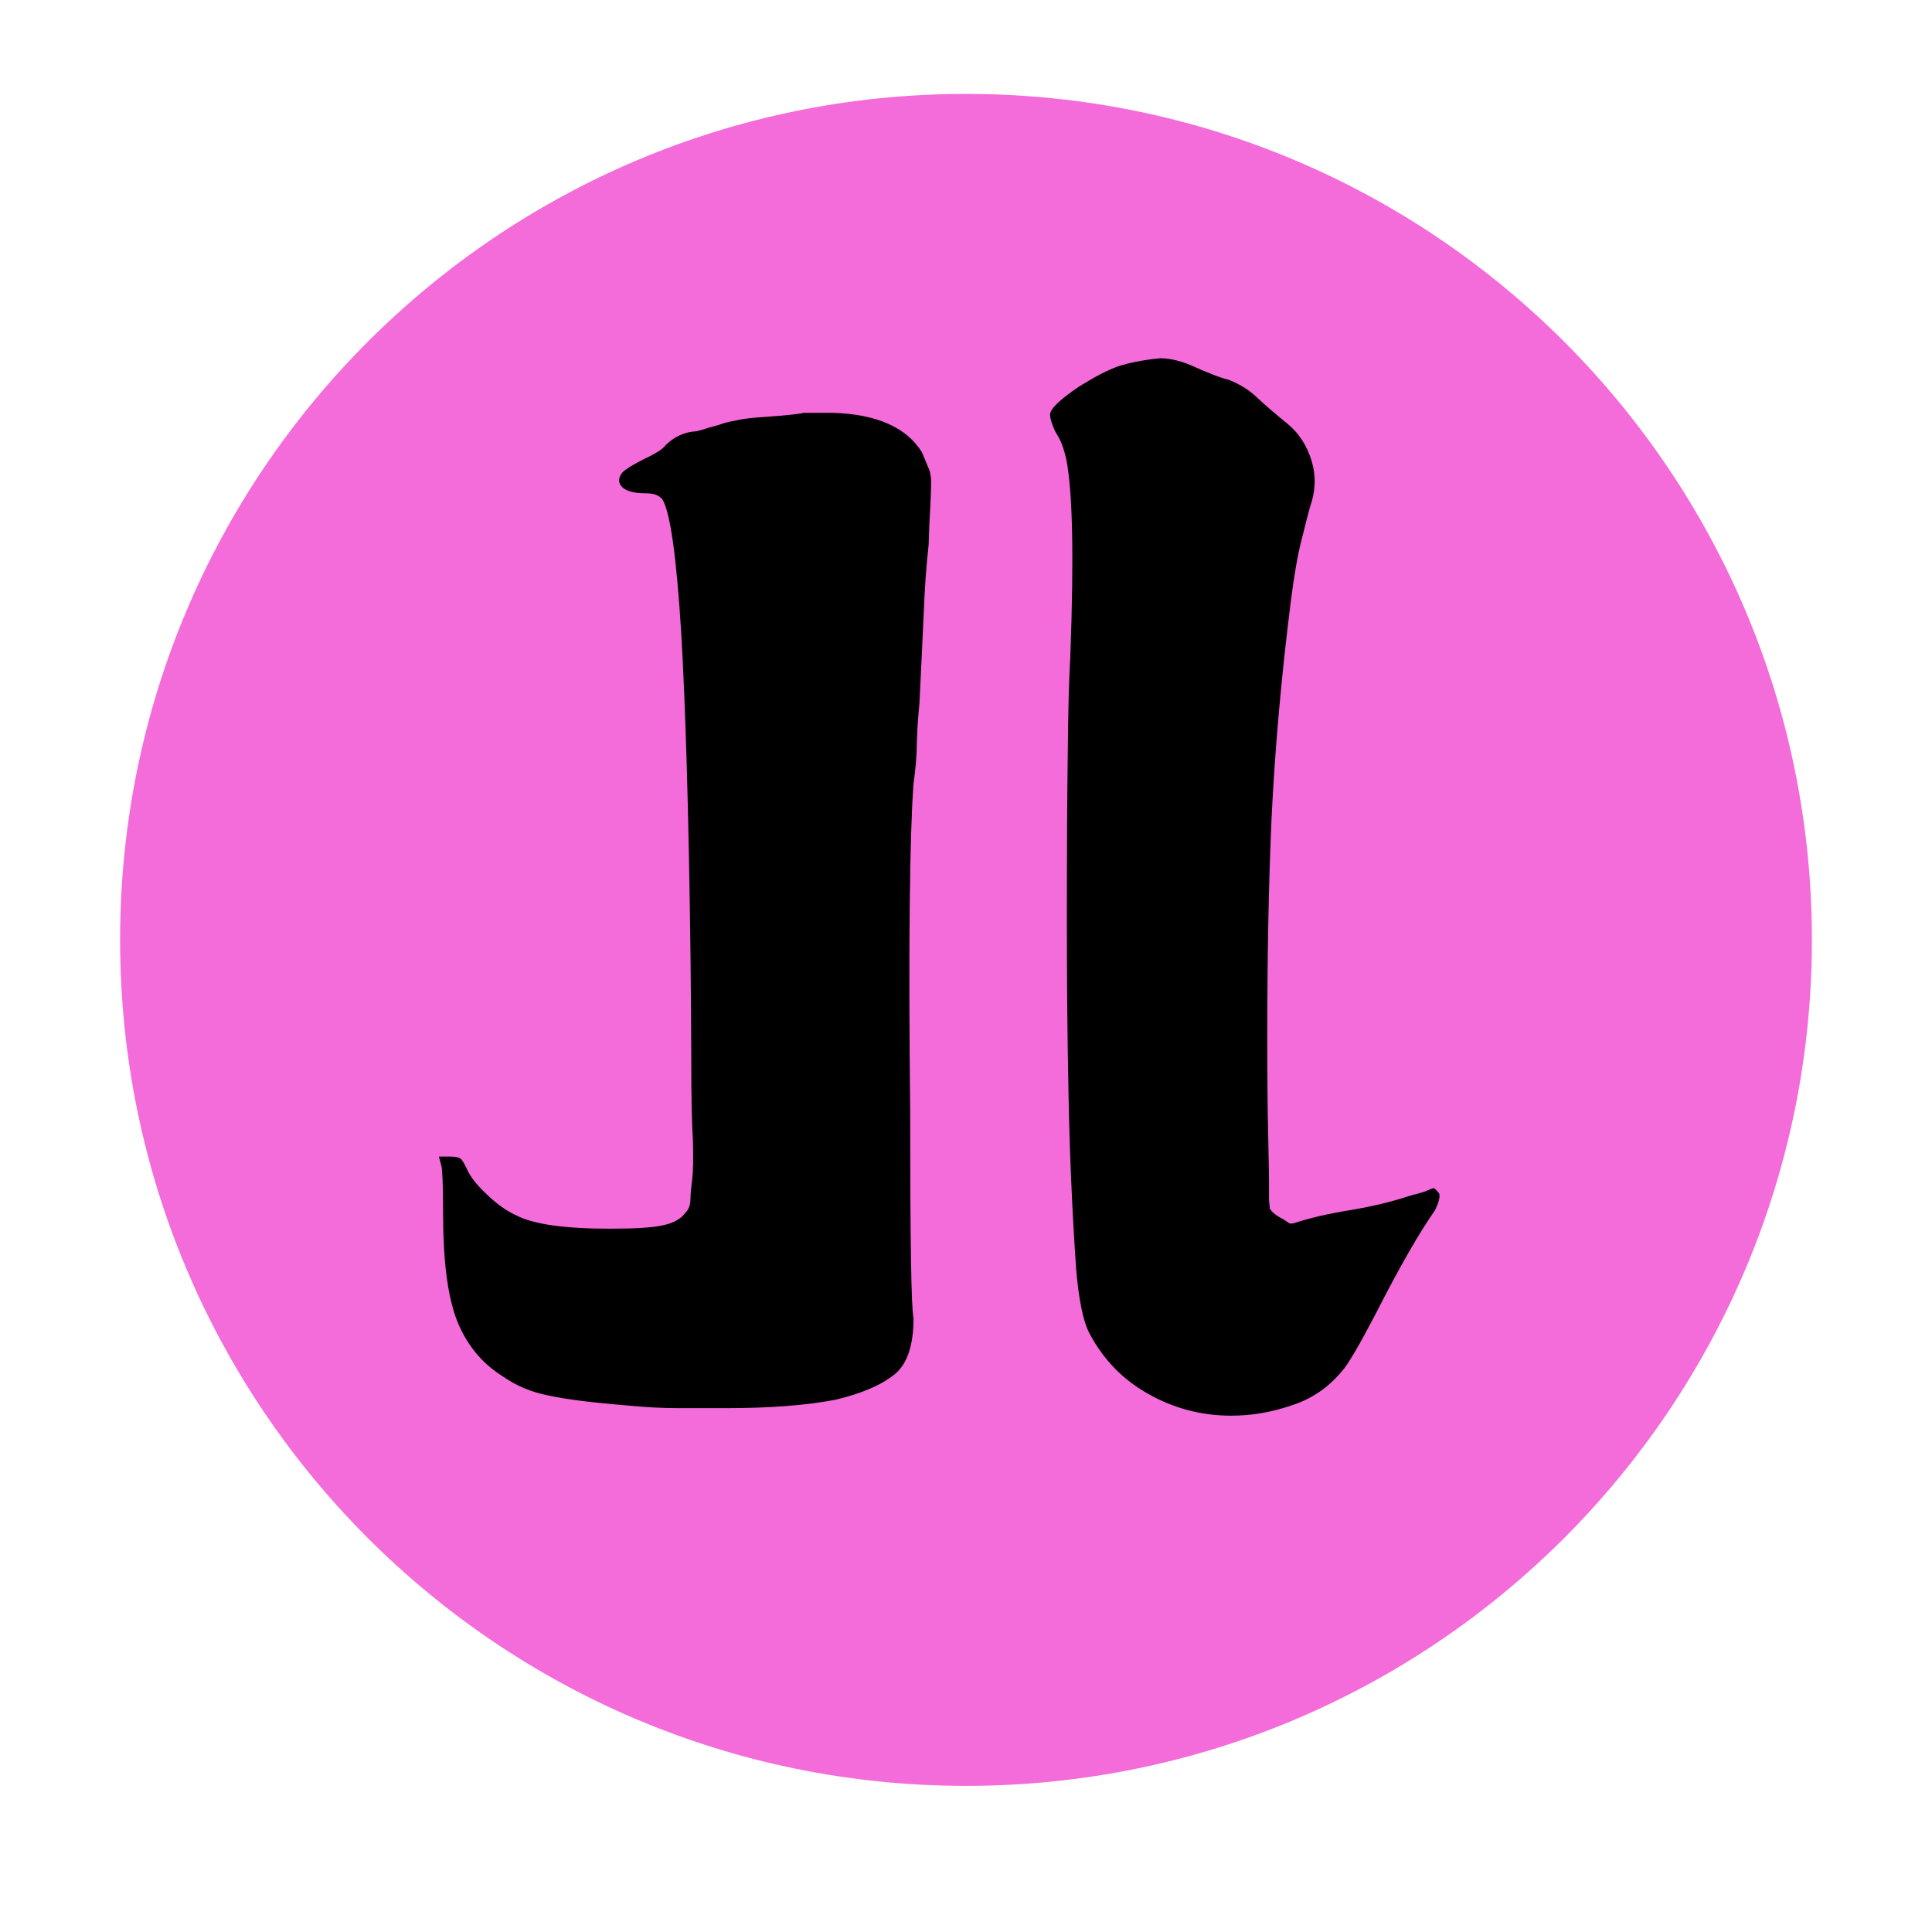
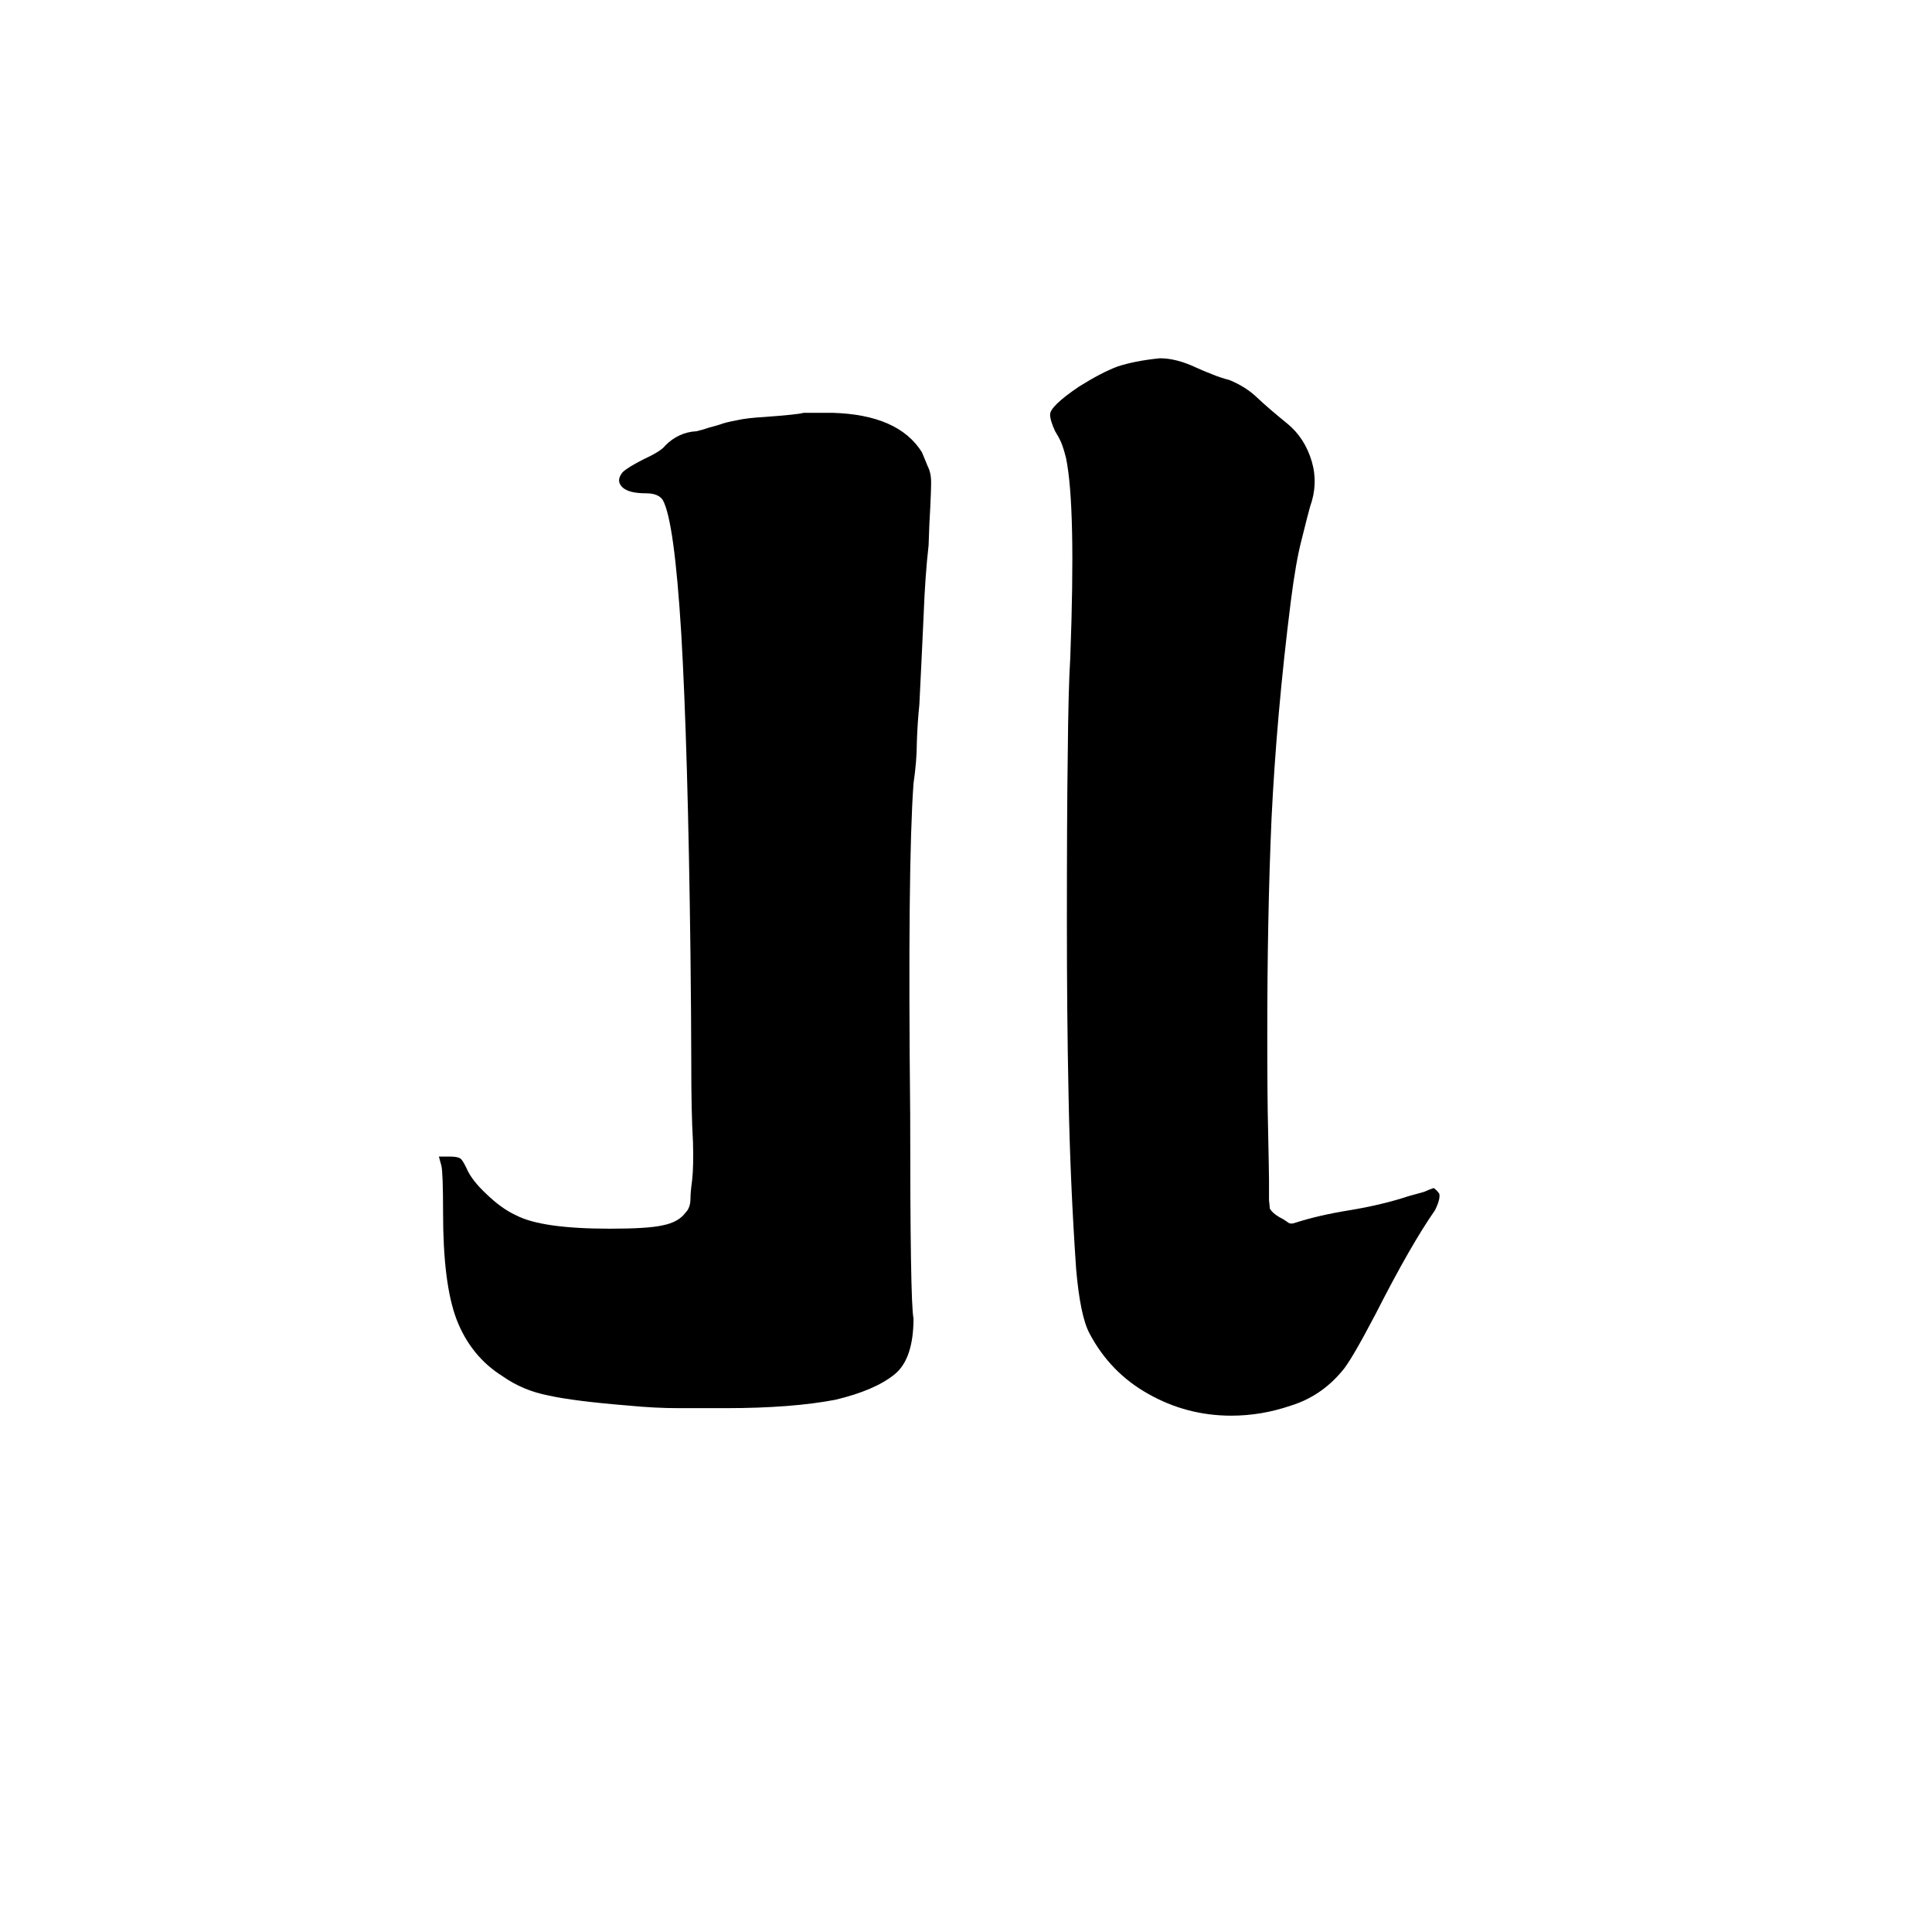
<svg xmlns="http://www.w3.org/2000/svg" version="1.0" preserveAspectRatio="xMidYMid meet" height="48" viewBox="0 0 36 36" zoomAndPan="magnify" width="48">
  <defs>
    <g />
    <clipPath id="c5cccb6e68">
      <path clip-rule="nonzero" d="M 2.238 1.75 L 33.762 1.75 L 33.762 33.277 L 2.238 33.277 Z M 2.238 1.75" />
    </clipPath>
    <clipPath id="6ac132689a">
-       <path clip-rule="nonzero" d="M 18 1.75 C 9.293 1.75 2.238 8.809 2.238 17.512 C 2.238 26.219 9.293 33.277 18 33.277 C 26.707 33.277 33.762 26.219 33.762 17.512 C 33.762 8.809 26.707 1.75 18 1.75 Z M 18 1.75" />
-     </clipPath>
+       </clipPath>
  </defs>
  <g clip-path="url(#c5cccb6e68)">
    <g clip-path="url(#6ac132689a)">
      <path fill-rule="nonzero" fill-opacity="1" d="M 2.238 1.75 L 33.762 1.75 L 33.762 33.277 L 2.238 33.277 Z M 2.238 1.75" fill="#f46bda" />
    </g>
  </g>
  <g fill-opacity="1" fill="#000000">
    <g transform="translate(7.772, 24.27)">
      <g>
        <path d="M 7.203 -16.578 L 7.734 -16.578 C 8.555 -16.555 9.113 -16.312 9.406 -15.844 C 9.445 -15.75 9.484 -15.66 9.516 -15.578 C 9.555 -15.504 9.578 -15.406 9.578 -15.281 C 9.578 -15.156 9.57 -15 9.562 -14.812 C 9.551 -14.633 9.539 -14.398 9.531 -14.109 C 9.488 -13.734 9.457 -13.297 9.438 -12.797 C 9.414 -12.305 9.391 -11.754 9.359 -11.141 C 9.336 -10.922 9.32 -10.688 9.312 -10.438 C 9.312 -10.195 9.289 -9.941 9.25 -9.672 C 9.176 -8.648 9.156 -6.598 9.188 -3.516 C 9.188 -1.172 9.207 0.098 9.25 0.297 C 9.25 0.805 9.129 1.156 8.891 1.344 C 8.648 1.539 8.285 1.695 7.797 1.812 C 7.266 1.914 6.582 1.969 5.75 1.969 C 5.469 1.969 5.176 1.969 4.875 1.969 C 4.582 1.969 4.273 1.953 3.953 1.922 C 3.273 1.867 2.773 1.805 2.453 1.734 C 2.129 1.672 1.844 1.551 1.594 1.375 C 1.195 1.125 0.91 0.77 0.734 0.312 C 0.566 -0.133 0.484 -0.797 0.484 -1.672 C 0.484 -2.172 0.473 -2.461 0.453 -2.547 L 0.406 -2.719 L 0.609 -2.719 C 0.703 -2.719 0.766 -2.707 0.797 -2.688 C 0.828 -2.676 0.867 -2.613 0.922 -2.5 C 0.984 -2.352 1.109 -2.191 1.297 -2.016 C 1.484 -1.836 1.664 -1.707 1.844 -1.625 C 2.164 -1.457 2.75 -1.375 3.594 -1.375 C 4.062 -1.375 4.391 -1.395 4.578 -1.438 C 4.773 -1.477 4.914 -1.555 5 -1.672 C 5.062 -1.734 5.094 -1.82 5.094 -1.938 C 5.094 -2 5.102 -2.113 5.125 -2.281 C 5.145 -2.457 5.148 -2.691 5.141 -2.984 C 5.117 -3.391 5.109 -3.879 5.109 -4.453 C 5.109 -5.035 5.102 -5.719 5.094 -6.5 C 5.062 -9.082 5.004 -11.07 4.922 -12.469 C 4.836 -13.863 4.723 -14.691 4.578 -14.953 C 4.523 -15.035 4.422 -15.078 4.266 -15.078 C 4.055 -15.078 3.91 -15.113 3.828 -15.188 C 3.742 -15.27 3.742 -15.363 3.828 -15.469 C 3.891 -15.531 4.023 -15.613 4.234 -15.719 C 4.453 -15.82 4.582 -15.906 4.625 -15.969 C 4.789 -16.133 4.984 -16.223 5.203 -16.234 C 5.285 -16.254 5.359 -16.273 5.422 -16.297 C 5.492 -16.316 5.566 -16.336 5.641 -16.359 C 5.723 -16.391 5.828 -16.414 5.953 -16.438 C 6.086 -16.469 6.258 -16.488 6.469 -16.5 C 6.883 -16.531 7.129 -16.555 7.203 -16.578 Z M 7.203 -16.578" />
      </g>
    </g>
  </g>
  <g fill-opacity="1" fill="#000000">
    <g transform="translate(18.505, 24.27)">
      <g>
        <path d="M 3.109 -17.594 C 3.316 -17.594 3.539 -17.535 3.781 -17.422 C 3.875 -17.379 3.973 -17.336 4.078 -17.297 C 4.18 -17.254 4.289 -17.219 4.406 -17.188 C 4.613 -17.102 4.785 -16.992 4.922 -16.859 C 5.066 -16.723 5.254 -16.562 5.484 -16.375 C 5.703 -16.195 5.852 -15.961 5.938 -15.672 C 6.02 -15.391 6.008 -15.109 5.906 -14.828 C 5.875 -14.711 5.82 -14.508 5.75 -14.219 C 5.676 -13.938 5.609 -13.551 5.547 -13.062 C 5.367 -11.633 5.25 -10.285 5.188 -9.016 C 5.133 -7.754 5.109 -6.414 5.109 -5 C 5.109 -4.238 5.113 -3.629 5.125 -3.172 C 5.133 -2.723 5.141 -2.426 5.141 -2.281 C 5.141 -2.113 5.141 -1.988 5.141 -1.906 C 5.148 -1.832 5.156 -1.781 5.156 -1.75 C 5.188 -1.695 5.242 -1.645 5.328 -1.594 C 5.391 -1.562 5.441 -1.531 5.484 -1.5 C 5.516 -1.469 5.562 -1.461 5.625 -1.484 C 5.914 -1.578 6.254 -1.656 6.641 -1.719 C 7.023 -1.781 7.395 -1.867 7.75 -1.984 C 7.863 -2.016 7.957 -2.039 8.031 -2.062 C 8.102 -2.094 8.156 -2.113 8.188 -2.125 C 8.207 -2.145 8.25 -2.113 8.312 -2.031 C 8.332 -1.969 8.305 -1.863 8.234 -1.719 C 7.941 -1.301 7.57 -0.656 7.125 0.219 C 6.82 0.801 6.613 1.156 6.5 1.281 C 6.238 1.594 5.922 1.805 5.547 1.922 C 5.18 2.047 4.812 2.109 4.438 2.109 C 3.883 2.109 3.367 1.973 2.891 1.703 C 2.422 1.441 2.055 1.066 1.797 0.578 C 1.68 0.359 1.598 -0.039 1.547 -0.625 C 1.473 -1.707 1.426 -2.785 1.406 -3.859 C 1.383 -4.941 1.375 -6.02 1.375 -7.094 C 1.375 -8.352 1.379 -9.391 1.391 -10.203 C 1.398 -11.023 1.414 -11.629 1.438 -12.016 C 1.508 -13.891 1.484 -15.129 1.359 -15.734 C 1.328 -15.859 1.297 -15.957 1.266 -16.031 C 1.234 -16.102 1.195 -16.172 1.156 -16.234 C 1.094 -16.367 1.062 -16.473 1.062 -16.547 C 1.062 -16.648 1.238 -16.82 1.594 -17.062 C 1.875 -17.238 2.113 -17.363 2.312 -17.438 C 2.52 -17.508 2.785 -17.562 3.109 -17.594 Z M 3.109 -17.594" />
      </g>
    </g>
  </g>
</svg>